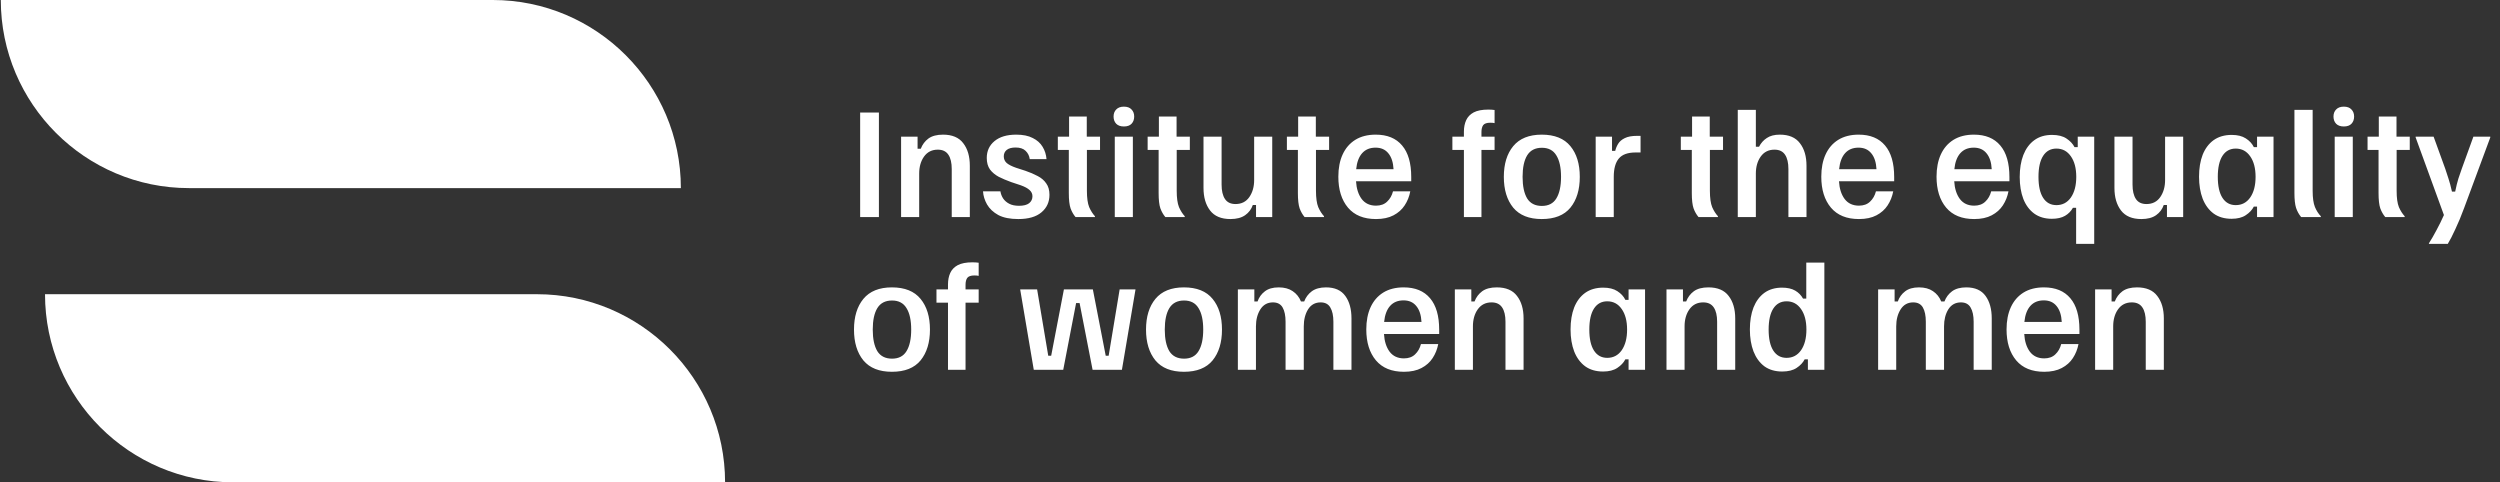
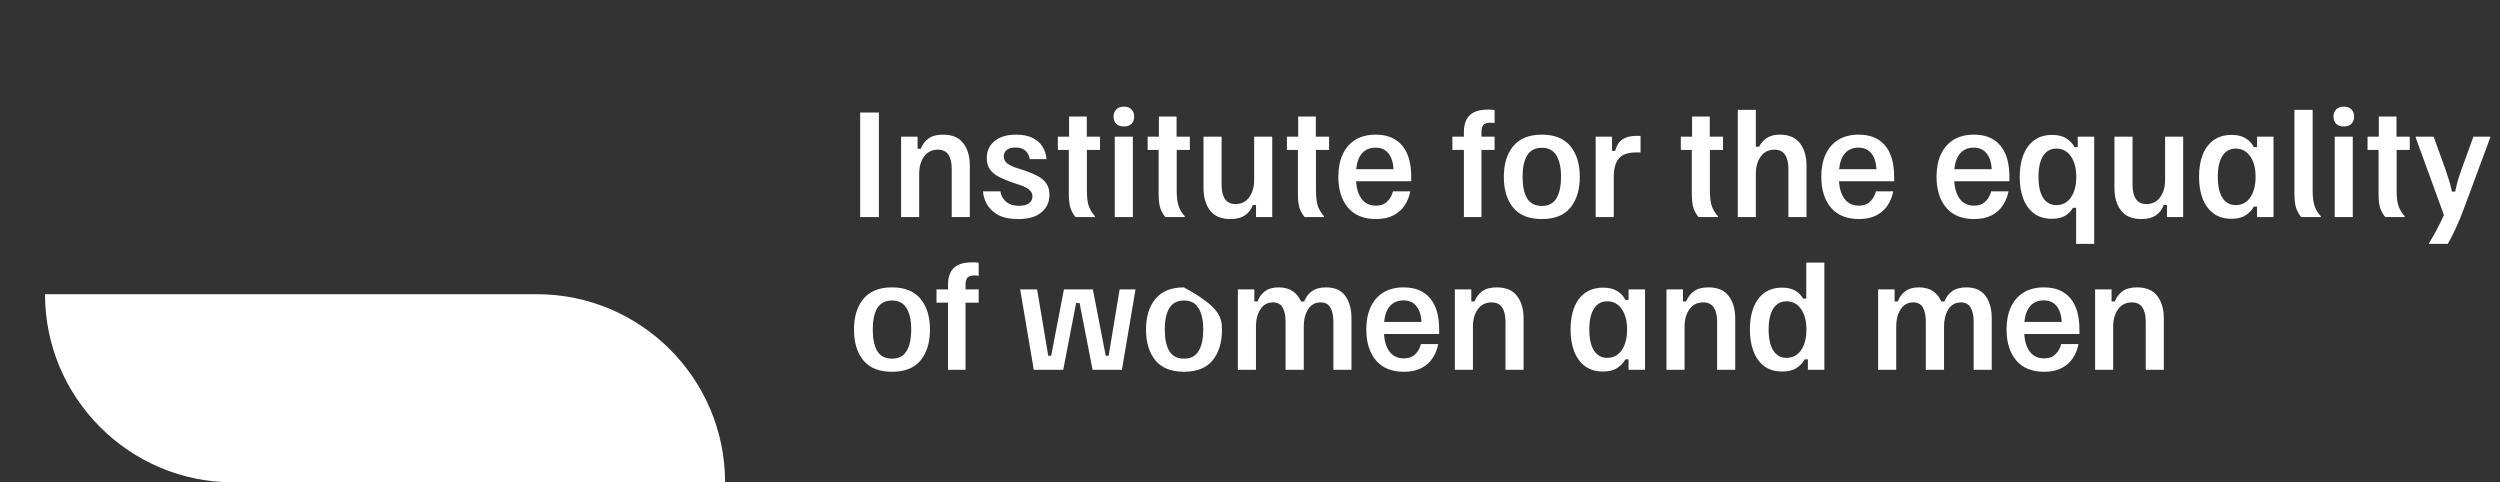
<svg xmlns="http://www.w3.org/2000/svg" width="311" height="60" viewBox="0 0 311 60" fill="none">
  <rect x="0" y="0" width="311" height="60" fill="#333333" stroke="none" />
  <g clip-path="url(#clip0_1_143)">
-     <path d="M84.7 23.4H23.5C10.6 23.4 0.1 12.9 0.1 0H61.3C74.2 0 84.7 10.5 84.7 23.4Z" fill="white" />
    <path d="M90.2 60H29C16.1 60 5.6 49.5 5.6 36.6H66.8C79.7 36.6 90.2 47.1 90.2 60Z" fill="white" />
-     <path d="M107.003 27V14H109.337V27H107.003ZM112.096 27V17H114.146V18.5H114.546C114.746 17.978 115.062 17.556 115.496 17.233C115.94 16.911 116.546 16.75 117.312 16.75C118.457 16.75 119.296 17.106 119.829 17.817C120.373 18.517 120.646 19.45 120.646 20.617V27H118.396V21.033C118.396 20.256 118.257 19.661 117.979 19.25C117.701 18.828 117.262 18.617 116.662 18.617C115.929 18.617 115.357 18.906 114.946 19.483C114.546 20.05 114.346 20.756 114.346 21.6V27H112.096ZM126.67 27.25C125.648 27.25 124.82 27.083 124.187 26.75C123.564 26.406 123.098 25.967 122.787 25.433C122.487 24.9 122.32 24.356 122.287 23.8H124.453C124.498 24.111 124.609 24.406 124.787 24.683C124.975 24.961 125.231 25.183 125.553 25.35C125.875 25.517 126.281 25.6 126.77 25.6C127.325 25.6 127.742 25.494 128.02 25.283C128.298 25.061 128.437 24.772 128.437 24.417C128.437 24.117 128.32 23.861 128.087 23.65C127.853 23.428 127.487 23.228 126.987 23.05L125.787 22.65C125.231 22.45 124.72 22.233 124.253 22C123.798 21.756 123.431 21.45 123.153 21.083C122.887 20.706 122.753 20.228 122.753 19.65C122.753 18.783 123.075 18.083 123.72 17.55C124.364 17.017 125.264 16.75 126.42 16.75C127.253 16.75 127.937 16.889 128.47 17.167C129.014 17.433 129.425 17.8 129.703 18.267C129.981 18.722 130.142 19.233 130.187 19.8H128.103C128.048 19.389 127.875 19.044 127.587 18.767C127.309 18.489 126.892 18.35 126.337 18.35C125.859 18.35 125.492 18.45 125.237 18.65C124.992 18.85 124.87 19.117 124.87 19.45C124.87 19.783 124.992 20.061 125.237 20.283C125.492 20.494 125.875 20.689 126.387 20.867L127.57 21.25C128.125 21.439 128.631 21.656 129.087 21.9C129.542 22.133 129.898 22.439 130.153 22.817C130.42 23.183 130.553 23.656 130.553 24.233C130.553 25.133 130.22 25.861 129.553 26.417C128.898 26.972 127.937 27.25 126.67 27.25ZM133.794 27C133.539 26.7 133.333 26.339 133.178 25.917C133.033 25.494 132.961 24.861 132.961 24.017V18.65H131.594V17H132.994V14.5H135.194V17H136.844V18.65H135.211V23.733C135.211 24.622 135.306 25.3 135.494 25.767C135.694 26.222 135.933 26.6 136.211 26.9V27H133.794ZM138.678 27V17H140.928V27H138.678ZM139.811 15.733C139.4 15.733 139.083 15.622 138.861 15.4C138.639 15.167 138.528 14.867 138.528 14.5C138.528 14.133 138.639 13.839 138.861 13.617C139.083 13.383 139.4 13.267 139.811 13.267C140.233 13.267 140.55 13.383 140.761 13.617C140.983 13.839 141.094 14.133 141.094 14.5C141.094 14.867 140.983 15.167 140.761 15.4C140.55 15.622 140.233 15.733 139.811 15.733ZM144.966 27C144.711 26.7 144.505 26.339 144.35 25.917C144.205 25.494 144.133 24.861 144.133 24.017V18.65H142.766V17H144.166V14.5H146.366V17H148.016V18.65H146.383V23.733C146.383 24.622 146.477 25.3 146.666 25.767C146.866 26.222 147.105 26.6 147.383 26.9V27H144.966ZM153.066 27.25C151.922 27.25 151.077 26.894 150.533 26.183C149.988 25.472 149.716 24.539 149.716 23.383V17H151.966V22.967C151.966 23.733 152.105 24.328 152.383 24.75C152.661 25.172 153.1 25.383 153.7 25.383C154.444 25.383 155.016 25.094 155.416 24.517C155.816 23.939 156.016 23.233 156.016 22.4V17H158.266V27H156.25V25.5H155.85C155.672 26.022 155.355 26.444 154.9 26.767C154.444 27.089 153.833 27.25 153.066 27.25ZM162.29 27C162.035 26.7 161.829 26.339 161.674 25.917C161.529 25.494 161.457 24.861 161.457 24.017V18.65H160.09V17H161.49V14.5H163.69V17H165.34V18.65H163.707V23.733C163.707 24.622 163.802 25.3 163.99 25.767C164.19 26.222 164.429 26.6 164.707 26.9V27H162.29ZM171.174 27.25C169.652 27.25 168.49 26.778 167.69 25.833C166.89 24.878 166.49 23.594 166.49 21.983C166.49 20.917 166.668 19.994 167.024 19.217C167.379 18.439 167.902 17.833 168.59 17.4C169.29 16.967 170.14 16.75 171.14 16.75C172.574 16.75 173.668 17.2 174.424 18.1C175.179 18.989 175.557 20.294 175.557 22.017V22.55H168.69C168.746 23.461 168.979 24.194 169.39 24.75C169.813 25.306 170.407 25.583 171.174 25.583C171.752 25.583 172.213 25.417 172.557 25.083C172.913 24.75 173.157 24.322 173.29 23.8H175.44C175.318 24.444 175.085 25.028 174.74 25.55C174.407 26.061 173.946 26.472 173.357 26.783C172.768 27.094 172.04 27.25 171.174 27.25ZM168.707 21.05H173.357C173.313 20.194 173.096 19.533 172.707 19.067C172.329 18.6 171.802 18.367 171.124 18.367C170.424 18.367 169.868 18.594 169.457 19.05C169.046 19.506 168.796 20.172 168.707 21.05ZM182.11 27V18.65H180.676V17H182.11V16.383C182.11 15.839 182.204 15.361 182.393 14.95C182.582 14.539 182.893 14.217 183.326 13.983C183.771 13.75 184.376 13.633 185.143 13.633C185.421 13.633 185.682 13.65 185.926 13.683V15.317C185.793 15.283 185.615 15.267 185.393 15.267C184.96 15.267 184.665 15.367 184.51 15.567C184.365 15.767 184.293 16.056 184.293 16.433V17H185.926V18.65H184.293V27H182.11ZM191.793 27.25C190.215 27.25 189.032 26.778 188.243 25.833C187.465 24.878 187.076 23.6 187.076 22C187.076 20.4 187.465 19.128 188.243 18.183C189.032 17.228 190.215 16.75 191.793 16.75C193.393 16.75 194.582 17.228 195.36 18.183C196.138 19.128 196.526 20.4 196.526 22C196.526 23.6 196.138 24.878 195.36 25.833C194.582 26.778 193.393 27.25 191.793 27.25ZM191.81 25.617C192.632 25.617 193.232 25.306 193.61 24.683C193.999 24.05 194.193 23.156 194.193 22C194.193 20.844 193.999 19.956 193.61 19.333C193.232 18.7 192.632 18.383 191.81 18.383C190.976 18.383 190.365 18.7 189.976 19.333C189.599 19.956 189.41 20.844 189.41 22C189.41 23.156 189.599 24.05 189.976 24.683C190.365 25.306 190.976 25.617 191.81 25.617ZM198.502 27V17H200.535V18.767H200.935C201.002 18.467 201.124 18.172 201.302 17.883C201.48 17.594 201.752 17.361 202.119 17.183C202.496 16.994 203.007 16.9 203.652 16.9H204.085V18.967H203.469C202.502 18.967 201.807 19.217 201.385 19.717C200.963 20.217 200.752 20.978 200.752 22V27H198.502ZM211.294 27C211.039 26.7 210.833 26.339 210.678 25.917C210.533 25.494 210.461 24.861 210.461 24.017V18.65H209.094V17H210.494V14.5H212.694V17H214.344V18.65H212.711V23.733C212.711 24.622 212.806 25.3 212.994 25.767C213.194 26.222 213.433 26.6 213.711 26.9V27H211.294ZM216.178 27V13.667H218.428V18.25H218.828C219.061 17.794 219.383 17.433 219.794 17.167C220.206 16.889 220.744 16.75 221.411 16.75C222.544 16.75 223.378 17.106 223.911 17.817C224.456 18.517 224.728 19.45 224.728 20.617V27H222.478V21.033C222.478 20.256 222.339 19.661 222.061 19.25C221.783 18.828 221.344 18.617 220.744 18.617C220.011 18.617 219.439 18.906 219.028 19.483C218.628 20.05 218.428 20.756 218.428 21.6V27H216.178ZM231.252 27.25C229.73 27.25 228.569 26.778 227.769 25.833C226.969 24.878 226.569 23.594 226.569 21.983C226.569 20.917 226.746 19.994 227.102 19.217C227.457 18.439 227.98 17.833 228.669 17.4C229.369 16.967 230.219 16.75 231.219 16.75C232.652 16.75 233.746 17.2 234.502 18.1C235.257 18.989 235.635 20.294 235.635 22.017V22.55H228.769C228.824 23.461 229.057 24.194 229.469 24.75C229.891 25.306 230.485 25.583 231.252 25.583C231.83 25.583 232.291 25.417 232.635 25.083C232.991 24.75 233.235 24.322 233.369 23.8H235.519C235.396 24.444 235.163 25.028 234.819 25.55C234.485 26.061 234.024 26.472 233.435 26.783C232.846 27.094 232.119 27.25 231.252 27.25ZM228.785 21.05H233.435C233.391 20.194 233.174 19.533 232.785 19.067C232.407 18.6 231.88 18.367 231.202 18.367C230.502 18.367 229.946 18.594 229.535 19.05C229.124 19.506 228.874 20.172 228.785 21.05ZM245.588 27.25C244.066 27.25 242.905 26.778 242.105 25.833C241.305 24.878 240.905 23.594 240.905 21.983C240.905 20.917 241.082 19.994 241.438 19.217C241.793 18.439 242.316 17.833 243.005 17.4C243.705 16.967 244.555 16.75 245.555 16.75C246.988 16.75 248.082 17.2 248.838 18.1C249.593 18.989 249.971 20.294 249.971 22.017V22.55H243.105C243.16 23.461 243.393 24.194 243.805 24.75C244.227 25.306 244.821 25.583 245.588 25.583C246.166 25.583 246.627 25.417 246.971 25.083C247.327 24.75 247.571 24.322 247.705 23.8H249.855C249.732 24.444 249.499 25.028 249.155 25.55C248.821 26.061 248.36 26.472 247.771 26.783C247.182 27.094 246.455 27.25 245.588 27.25ZM243.121 21.05H247.771C247.727 20.194 247.51 19.533 247.121 19.067C246.743 18.6 246.216 18.367 245.538 18.367C244.838 18.367 244.282 18.594 243.871 19.05C243.46 19.506 243.21 20.172 243.121 21.05ZM258.27 30.333V25.85H257.87C257.637 26.272 257.309 26.606 256.887 26.85C256.464 27.094 255.92 27.217 255.253 27.217C254.387 27.217 253.653 27 253.053 26.567C252.464 26.133 252.014 25.528 251.703 24.75C251.403 23.961 251.253 23.05 251.253 22.017C251.253 20.972 251.403 20.061 251.703 19.283C252.014 18.494 252.464 17.883 253.053 17.45C253.653 17.006 254.392 16.783 255.27 16.783C256.025 16.783 256.625 16.933 257.07 17.233C257.525 17.533 257.859 17.889 258.07 18.3H258.47V17H260.52V30.333H258.27ZM255.82 25.517C256.575 25.517 257.175 25.2 257.62 24.567C258.064 23.922 258.287 23.067 258.287 22C258.287 20.933 258.064 20.083 257.62 19.45C257.175 18.806 256.575 18.483 255.82 18.483C255.109 18.483 254.559 18.783 254.17 19.383C253.781 19.983 253.587 20.856 253.587 22C253.587 23.144 253.781 24.017 254.17 24.617C254.559 25.217 255.109 25.517 255.82 25.517ZM266.387 27.25C265.242 27.25 264.398 26.894 263.853 26.183C263.309 25.472 263.037 24.539 263.037 23.383V17H265.287V22.967C265.287 23.733 265.425 24.328 265.703 24.75C265.981 25.172 266.42 25.383 267.02 25.383C267.764 25.383 268.337 25.094 268.737 24.517C269.137 23.939 269.337 23.233 269.337 22.4V17H271.587V27H269.57V25.5H269.17C268.992 26.022 268.675 26.444 268.22 26.767C267.764 27.089 267.153 27.25 266.387 27.25ZM277.611 27.217C276.722 27.217 275.977 27 275.377 26.567C274.777 26.122 274.322 25.506 274.011 24.717C273.711 23.928 273.561 23.017 273.561 21.983C273.561 20.939 273.711 20.028 274.011 19.25C274.322 18.472 274.777 17.867 275.377 17.433C275.989 17 276.739 16.783 277.627 16.783C278.35 16.783 278.933 16.928 279.377 17.217C279.833 17.506 280.166 17.867 280.377 18.3H280.777V17H282.827V27H280.777V25.7H280.377C280.166 26.111 279.833 26.467 279.377 26.767C278.933 27.067 278.344 27.217 277.611 27.217ZM278.127 25.517C278.883 25.517 279.483 25.2 279.927 24.567C280.372 23.922 280.594 23.067 280.594 22C280.594 20.933 280.372 20.083 279.927 19.45C279.483 18.806 278.883 18.483 278.127 18.483C277.416 18.483 276.866 18.783 276.477 19.383C276.089 19.983 275.894 20.856 275.894 22C275.894 23.144 276.089 24.017 276.477 24.617C276.866 25.217 277.416 25.517 278.127 25.517ZM286.261 27C285.983 26.667 285.772 26.283 285.627 25.85C285.494 25.417 285.427 24.806 285.427 24.017V13.667H287.694V23.75C287.694 24.617 287.789 25.283 287.977 25.75C288.166 26.206 288.411 26.589 288.711 26.9V27H286.261ZM290.436 27V17H292.686V27H290.436ZM291.569 15.733C291.158 15.733 290.841 15.622 290.619 15.4C290.397 15.167 290.286 14.867 290.286 14.5C290.286 14.133 290.397 13.839 290.619 13.617C290.841 13.383 291.158 13.267 291.569 13.267C291.991 13.267 292.308 13.383 292.519 13.617C292.741 13.839 292.852 14.133 292.852 14.5C292.852 14.867 292.741 15.167 292.519 15.4C292.308 15.622 291.991 15.733 291.569 15.733ZM296.724 27C296.469 26.7 296.263 26.339 296.107 25.917C295.963 25.494 295.891 24.861 295.891 24.017V18.65H294.524V17H295.924V14.5H298.124V17H299.774V18.65H298.141V23.733C298.141 24.622 298.235 25.3 298.424 25.767C298.624 26.222 298.863 26.6 299.141 26.9V27H296.724ZM302.157 30.333V30.267C302.457 29.8 302.774 29.25 303.107 28.617C303.452 27.983 303.757 27.361 304.024 26.75L300.507 17.1V17H302.741L304.191 21C304.324 21.378 304.457 21.783 304.591 22.217C304.735 22.65 304.88 23.189 305.024 23.833H305.424C305.557 23.189 305.691 22.65 305.824 22.217C305.969 21.783 306.107 21.378 306.241 21L307.691 17H309.791V17.1L306.541 25.867C306.174 26.867 305.807 27.75 305.441 28.517C305.085 29.294 304.774 29.9 304.507 30.333H302.157ZM110.953 46.25C109.375 46.25 108.192 45.778 107.403 44.833C106.625 43.878 106.237 42.6 106.237 41C106.237 39.4 106.625 38.128 107.403 37.183C108.192 36.228 109.375 35.75 110.953 35.75C112.553 35.75 113.742 36.228 114.52 37.183C115.298 38.128 115.687 39.4 115.687 41C115.687 42.6 115.298 43.878 114.52 44.833C113.742 45.778 112.553 46.25 110.953 46.25ZM110.97 44.617C111.792 44.617 112.392 44.306 112.77 43.683C113.159 43.05 113.353 42.156 113.353 41C113.353 39.844 113.159 38.956 112.77 38.333C112.392 37.7 111.792 37.383 110.97 37.383C110.137 37.383 109.525 37.7 109.137 38.333C108.759 38.956 108.57 39.844 108.57 41C108.57 42.156 108.759 43.05 109.137 43.683C109.525 44.306 110.137 44.617 110.97 44.617ZM117.93 46V37.65H116.497V36H117.93V35.383C117.93 34.839 118.025 34.361 118.213 33.95C118.402 33.539 118.713 33.217 119.147 32.983C119.591 32.75 120.197 32.633 120.963 32.633C121.241 32.633 121.502 32.65 121.747 32.683V34.317C121.613 34.283 121.436 34.267 121.213 34.267C120.78 34.267 120.486 34.367 120.33 34.567C120.186 34.767 120.113 35.056 120.113 35.433V36H121.747V37.65H120.113V46H117.93ZM128.601 46L126.917 36.05V36H129.017L130.401 44.25H130.767L132.351 36H135.951L137.551 44.25H137.917L139.284 36H141.251V36.05L139.567 46H135.917L134.301 37.7H133.867L132.267 46H128.601ZM147.281 46.25C145.704 46.25 144.52 45.778 143.731 44.833C142.954 43.878 142.565 42.6 142.565 41C142.565 39.4 142.954 38.128 143.731 37.183C144.52 36.228 145.704 35.75 147.281 35.75C148.881 35.75 150.07 36.228 150.848 37.183C151.626 38.128 152.015 39.4 152.015 41C152.015 42.6 151.626 43.878 150.848 44.833C150.07 45.778 148.881 46.25 147.281 46.25ZM147.298 44.617C148.12 44.617 148.72 44.306 149.098 43.683C149.487 43.05 149.681 42.156 149.681 41C149.681 39.844 149.487 38.956 149.098 38.333C148.72 37.7 148.12 37.383 147.298 37.383C146.465 37.383 145.854 37.7 145.465 38.333C145.087 38.956 144.898 39.844 144.898 41C144.898 42.156 145.087 43.05 145.465 43.683C145.854 44.306 146.465 44.617 147.298 44.617ZM153.99 46V36H156.04V37.5H156.44C156.618 36.989 156.918 36.572 157.34 36.25C157.762 35.917 158.34 35.75 159.074 35.75C159.774 35.75 160.351 35.906 160.807 36.217C161.274 36.528 161.618 36.956 161.84 37.5H162.24C162.44 36.978 162.757 36.556 163.19 36.233C163.635 35.911 164.224 35.75 164.957 35.75C166.046 35.75 166.846 36.106 167.357 36.817C167.868 37.517 168.124 38.45 168.124 39.617V46H165.874V40.033C165.874 39.267 165.746 38.672 165.49 38.25C165.246 37.828 164.846 37.617 164.29 37.617C163.612 37.617 163.09 37.906 162.724 38.483C162.368 39.061 162.19 39.767 162.19 40.6V46H159.924V40.033C159.924 39.267 159.801 38.672 159.557 38.25C159.312 37.828 158.912 37.617 158.357 37.617C157.679 37.617 157.157 37.906 156.79 38.483C156.424 39.061 156.24 39.767 156.24 40.6V46H153.99ZM174.65 46.25C173.128 46.25 171.967 45.778 171.167 44.833C170.367 43.878 169.967 42.594 169.967 40.983C169.967 39.917 170.145 38.994 170.5 38.217C170.856 37.439 171.378 36.833 172.067 36.4C172.767 35.967 173.617 35.75 174.617 35.75C176.05 35.75 177.145 36.2 177.9 37.1C178.656 37.989 179.034 39.294 179.034 41.017V41.55H172.167C172.223 42.461 172.456 43.194 172.867 43.75C173.289 44.306 173.884 44.583 174.65 44.583C175.228 44.583 175.689 44.417 176.034 44.083C176.389 43.75 176.634 43.322 176.767 42.8H178.917C178.795 43.444 178.561 44.028 178.217 44.55C177.884 45.061 177.423 45.472 176.834 45.783C176.245 46.094 175.517 46.25 174.65 46.25ZM172.184 40.05H176.834C176.789 39.194 176.573 38.533 176.184 38.067C175.806 37.6 175.278 37.367 174.6 37.367C173.9 37.367 173.345 37.594 172.934 38.05C172.523 38.506 172.273 39.172 172.184 40.05ZM180.982 46V36H183.032V37.5H183.432C183.632 36.978 183.949 36.556 184.382 36.233C184.827 35.911 185.432 35.75 186.199 35.75C187.344 35.75 188.182 36.106 188.716 36.817C189.26 37.517 189.532 38.45 189.532 39.617V46H187.282V40.033C187.282 39.256 187.144 38.661 186.866 38.25C186.588 37.828 186.149 37.617 185.549 37.617C184.816 37.617 184.244 37.906 183.832 38.483C183.432 39.05 183.232 39.756 183.232 40.6V46H180.982ZM199.427 46.217C198.538 46.217 197.794 46 197.194 45.567C196.594 45.122 196.138 44.506 195.827 43.717C195.527 42.928 195.377 42.017 195.377 40.983C195.377 39.939 195.527 39.028 195.827 38.25C196.138 37.472 196.594 36.867 197.194 36.433C197.805 36 198.555 35.783 199.444 35.783C200.166 35.783 200.749 35.928 201.194 36.217C201.649 36.506 201.983 36.867 202.194 37.3H202.594V36H204.644V46H202.594V44.7H202.194C201.983 45.111 201.649 45.467 201.194 45.767C200.749 46.067 200.161 46.217 199.427 46.217ZM199.944 44.517C200.699 44.517 201.299 44.2 201.744 43.567C202.188 42.922 202.411 42.067 202.411 41C202.411 39.933 202.188 39.083 201.744 38.45C201.299 37.806 200.699 37.483 199.944 37.483C199.233 37.483 198.683 37.783 198.294 38.383C197.905 38.983 197.711 39.856 197.711 41C197.711 42.144 197.905 43.017 198.294 43.617C198.683 44.217 199.233 44.517 199.944 44.517ZM207.311 46V36H209.361V37.5H209.761C209.961 36.978 210.277 36.556 210.711 36.233C211.155 35.911 211.761 35.75 212.527 35.75C213.672 35.75 214.511 36.106 215.044 36.817C215.588 37.517 215.861 38.45 215.861 39.617V46H213.611V40.033C213.611 39.256 213.472 38.661 213.194 38.25C212.916 37.828 212.477 37.617 211.877 37.617C211.144 37.617 210.572 37.906 210.161 38.483C209.761 39.05 209.561 39.756 209.561 40.6V46H207.311ZM221.701 46.217C220.824 46.217 220.085 46 219.485 45.567C218.896 45.122 218.446 44.506 218.135 43.717C217.835 42.928 217.685 42.017 217.685 40.983C217.685 39.939 217.835 39.028 218.135 38.25C218.446 37.472 218.896 36.867 219.485 36.433C220.085 36 220.818 35.783 221.685 35.783C222.351 35.783 222.896 35.906 223.318 36.15C223.74 36.394 224.068 36.728 224.301 37.15H224.701V32.667H226.951V46H224.901V44.7H224.501C224.29 45.111 223.957 45.467 223.501 45.767C223.057 46.067 222.457 46.217 221.701 46.217ZM222.251 44.517C223.007 44.517 223.607 44.2 224.051 43.567C224.496 42.922 224.718 42.067 224.718 41C224.718 39.933 224.496 39.083 224.051 38.45C223.607 37.806 223.007 37.483 222.251 37.483C221.54 37.483 220.99 37.783 220.601 38.383C220.213 38.983 220.018 39.856 220.018 41C220.018 42.144 220.213 43.017 220.601 43.617C220.99 44.217 221.54 44.517 222.251 44.517ZM233.639 46V36H235.689V37.5H236.089C236.266 36.989 236.566 36.572 236.989 36.25C237.411 35.917 237.989 35.75 238.722 35.75C239.422 35.75 240 35.906 240.455 36.217C240.922 36.528 241.266 36.956 241.489 37.5H241.889C242.089 36.978 242.405 36.556 242.839 36.233C243.283 35.911 243.872 35.75 244.605 35.75C245.694 35.75 246.494 36.106 247.005 36.817C247.516 37.517 247.772 38.45 247.772 39.617V46H245.522V40.033C245.522 39.267 245.394 38.672 245.139 38.25C244.894 37.828 244.494 37.617 243.939 37.617C243.261 37.617 242.739 37.906 242.372 38.483C242.016 39.061 241.839 39.767 241.839 40.6V46H239.572V40.033C239.572 39.267 239.45 38.672 239.205 38.25C238.961 37.828 238.561 37.617 238.005 37.617C237.328 37.617 236.805 37.906 236.439 38.483C236.072 39.061 235.889 39.767 235.889 40.6V46H233.639ZM254.299 46.25C252.777 46.25 251.615 45.778 250.815 44.833C250.015 43.878 249.615 42.594 249.615 40.983C249.615 39.917 249.793 38.994 250.149 38.217C250.504 37.439 251.027 36.833 251.715 36.4C252.415 35.967 253.265 35.75 254.265 35.75C255.699 35.75 256.793 36.2 257.549 37.1C258.304 37.989 258.682 39.294 258.682 41.017V41.55H251.815C251.871 42.461 252.104 43.194 252.515 43.75C252.938 44.306 253.532 44.583 254.299 44.583C254.877 44.583 255.338 44.417 255.682 44.083C256.038 43.75 256.282 43.322 256.415 42.8H258.565C258.443 43.444 258.21 44.028 257.865 44.55C257.532 45.061 257.071 45.472 256.482 45.783C255.893 46.094 255.165 46.25 254.299 46.25ZM251.832 40.05H256.482C256.438 39.194 256.221 38.533 255.832 38.067C255.454 37.6 254.927 37.367 254.249 37.367C253.549 37.367 252.993 37.594 252.582 38.05C252.171 38.506 251.921 39.172 251.832 40.05ZM260.631 46V36H262.681V37.5H263.081C263.281 36.978 263.598 36.556 264.031 36.233C264.475 35.911 265.081 35.75 265.848 35.75C266.992 35.75 267.831 36.106 268.364 36.817C268.909 37.517 269.181 38.45 269.181 39.617V46H266.931V40.033C266.931 39.256 266.792 38.661 266.514 38.25C266.236 37.828 265.798 37.617 265.198 37.617C264.464 37.617 263.892 37.906 263.481 38.483C263.081 39.05 262.881 39.756 262.881 40.6V46H260.631Z" fill="white" />
+     <path d="M107.003 27V14H109.337V27H107.003ZM112.096 27V17H114.146V18.5H114.546C114.746 17.978 115.062 17.556 115.496 17.233C115.94 16.911 116.546 16.75 117.312 16.75C118.457 16.75 119.296 17.106 119.829 17.817C120.373 18.517 120.646 19.45 120.646 20.617V27H118.396V21.033C118.396 20.256 118.257 19.661 117.979 19.25C117.701 18.828 117.262 18.617 116.662 18.617C115.929 18.617 115.357 18.906 114.946 19.483C114.546 20.05 114.346 20.756 114.346 21.6V27H112.096ZM126.67 27.25C125.648 27.25 124.82 27.083 124.187 26.75C123.564 26.406 123.098 25.967 122.787 25.433C122.487 24.9 122.32 24.356 122.287 23.8H124.453C124.498 24.111 124.609 24.406 124.787 24.683C124.975 24.961 125.231 25.183 125.553 25.35C125.875 25.517 126.281 25.6 126.77 25.6C127.325 25.6 127.742 25.494 128.02 25.283C128.298 25.061 128.437 24.772 128.437 24.417C128.437 24.117 128.32 23.861 128.087 23.65C127.853 23.428 127.487 23.228 126.987 23.05L125.787 22.65C125.231 22.45 124.72 22.233 124.253 22C123.798 21.756 123.431 21.45 123.153 21.083C122.887 20.706 122.753 20.228 122.753 19.65C122.753 18.783 123.075 18.083 123.72 17.55C124.364 17.017 125.264 16.75 126.42 16.75C127.253 16.75 127.937 16.889 128.47 17.167C129.014 17.433 129.425 17.8 129.703 18.267C129.981 18.722 130.142 19.233 130.187 19.8H128.103C128.048 19.389 127.875 19.044 127.587 18.767C127.309 18.489 126.892 18.35 126.337 18.35C125.859 18.35 125.492 18.45 125.237 18.65C124.992 18.85 124.87 19.117 124.87 19.45C124.87 19.783 124.992 20.061 125.237 20.283C125.492 20.494 125.875 20.689 126.387 20.867L127.57 21.25C128.125 21.439 128.631 21.656 129.087 21.9C129.542 22.133 129.898 22.439 130.153 22.817C130.42 23.183 130.553 23.656 130.553 24.233C130.553 25.133 130.22 25.861 129.553 26.417C128.898 26.972 127.937 27.25 126.67 27.25ZM133.794 27C133.539 26.7 133.333 26.339 133.178 25.917C133.033 25.494 132.961 24.861 132.961 24.017V18.65H131.594V17H132.994V14.5H135.194V17H136.844V18.65H135.211V23.733C135.211 24.622 135.306 25.3 135.494 25.767C135.694 26.222 135.933 26.6 136.211 26.9V27H133.794ZM138.678 27V17H140.928V27H138.678ZM139.811 15.733C139.4 15.733 139.083 15.622 138.861 15.4C138.639 15.167 138.528 14.867 138.528 14.5C138.528 14.133 138.639 13.839 138.861 13.617C139.083 13.383 139.4 13.267 139.811 13.267C140.233 13.267 140.55 13.383 140.761 13.617C140.983 13.839 141.094 14.133 141.094 14.5C141.094 14.867 140.983 15.167 140.761 15.4C140.55 15.622 140.233 15.733 139.811 15.733ZM144.966 27C144.711 26.7 144.505 26.339 144.35 25.917C144.205 25.494 144.133 24.861 144.133 24.017V18.65H142.766V17H144.166V14.5H146.366V17H148.016V18.65H146.383V23.733C146.383 24.622 146.477 25.3 146.666 25.767C146.866 26.222 147.105 26.6 147.383 26.9V27H144.966ZM153.066 27.25C151.922 27.25 151.077 26.894 150.533 26.183C149.988 25.472 149.716 24.539 149.716 23.383V17H151.966V22.967C151.966 23.733 152.105 24.328 152.383 24.75C152.661 25.172 153.1 25.383 153.7 25.383C154.444 25.383 155.016 25.094 155.416 24.517C155.816 23.939 156.016 23.233 156.016 22.4V17H158.266V27H156.25V25.5H155.85C155.672 26.022 155.355 26.444 154.9 26.767C154.444 27.089 153.833 27.25 153.066 27.25ZM162.29 27C162.035 26.7 161.829 26.339 161.674 25.917C161.529 25.494 161.457 24.861 161.457 24.017V18.65H160.09V17H161.49V14.5H163.69V17H165.34V18.65H163.707V23.733C163.707 24.622 163.802 25.3 163.99 25.767C164.19 26.222 164.429 26.6 164.707 26.9V27H162.29ZM171.174 27.25C169.652 27.25 168.49 26.778 167.69 25.833C166.89 24.878 166.49 23.594 166.49 21.983C166.49 20.917 166.668 19.994 167.024 19.217C167.379 18.439 167.902 17.833 168.59 17.4C169.29 16.967 170.14 16.75 171.14 16.75C172.574 16.75 173.668 17.2 174.424 18.1C175.179 18.989 175.557 20.294 175.557 22.017V22.55H168.69C168.746 23.461 168.979 24.194 169.39 24.75C169.813 25.306 170.407 25.583 171.174 25.583C171.752 25.583 172.213 25.417 172.557 25.083C172.913 24.75 173.157 24.322 173.29 23.8H175.44C175.318 24.444 175.085 25.028 174.74 25.55C174.407 26.061 173.946 26.472 173.357 26.783C172.768 27.094 172.04 27.25 171.174 27.25ZM168.707 21.05H173.357C173.313 20.194 173.096 19.533 172.707 19.067C172.329 18.6 171.802 18.367 171.124 18.367C170.424 18.367 169.868 18.594 169.457 19.05C169.046 19.506 168.796 20.172 168.707 21.05ZM182.11 27V18.65H180.676V17H182.11V16.383C182.11 15.839 182.204 15.361 182.393 14.95C182.582 14.539 182.893 14.217 183.326 13.983C183.771 13.75 184.376 13.633 185.143 13.633C185.421 13.633 185.682 13.65 185.926 13.683V15.317C185.793 15.283 185.615 15.267 185.393 15.267C184.96 15.267 184.665 15.367 184.51 15.567C184.365 15.767 184.293 16.056 184.293 16.433V17H185.926V18.65H184.293V27H182.11ZM191.793 27.25C190.215 27.25 189.032 26.778 188.243 25.833C187.465 24.878 187.076 23.6 187.076 22C187.076 20.4 187.465 19.128 188.243 18.183C189.032 17.228 190.215 16.75 191.793 16.75C193.393 16.75 194.582 17.228 195.36 18.183C196.138 19.128 196.526 20.4 196.526 22C196.526 23.6 196.138 24.878 195.36 25.833C194.582 26.778 193.393 27.25 191.793 27.25ZM191.81 25.617C192.632 25.617 193.232 25.306 193.61 24.683C193.999 24.05 194.193 23.156 194.193 22C194.193 20.844 193.999 19.956 193.61 19.333C193.232 18.7 192.632 18.383 191.81 18.383C190.976 18.383 190.365 18.7 189.976 19.333C189.599 19.956 189.41 20.844 189.41 22C189.41 23.156 189.599 24.05 189.976 24.683C190.365 25.306 190.976 25.617 191.81 25.617ZM198.502 27V17H200.535V18.767H200.935C201.002 18.467 201.124 18.172 201.302 17.883C201.48 17.594 201.752 17.361 202.119 17.183C202.496 16.994 203.007 16.9 203.652 16.9H204.085V18.967H203.469C202.502 18.967 201.807 19.217 201.385 19.717C200.963 20.217 200.752 20.978 200.752 22V27H198.502ZM211.294 27C211.039 26.7 210.833 26.339 210.678 25.917C210.533 25.494 210.461 24.861 210.461 24.017V18.65H209.094V17H210.494V14.5H212.694V17H214.344V18.65H212.711V23.733C212.711 24.622 212.806 25.3 212.994 25.767C213.194 26.222 213.433 26.6 213.711 26.9V27H211.294ZM216.178 27V13.667H218.428V18.25H218.828C219.061 17.794 219.383 17.433 219.794 17.167C220.206 16.889 220.744 16.75 221.411 16.75C222.544 16.75 223.378 17.106 223.911 17.817C224.456 18.517 224.728 19.45 224.728 20.617V27H222.478V21.033C222.478 20.256 222.339 19.661 222.061 19.25C221.783 18.828 221.344 18.617 220.744 18.617C220.011 18.617 219.439 18.906 219.028 19.483C218.628 20.05 218.428 20.756 218.428 21.6V27H216.178ZM231.252 27.25C229.73 27.25 228.569 26.778 227.769 25.833C226.969 24.878 226.569 23.594 226.569 21.983C226.569 20.917 226.746 19.994 227.102 19.217C227.457 18.439 227.98 17.833 228.669 17.4C229.369 16.967 230.219 16.75 231.219 16.75C232.652 16.75 233.746 17.2 234.502 18.1C235.257 18.989 235.635 20.294 235.635 22.017V22.55H228.769C228.824 23.461 229.057 24.194 229.469 24.75C229.891 25.306 230.485 25.583 231.252 25.583C231.83 25.583 232.291 25.417 232.635 25.083C232.991 24.75 233.235 24.322 233.369 23.8H235.519C235.396 24.444 235.163 25.028 234.819 25.55C234.485 26.061 234.024 26.472 233.435 26.783C232.846 27.094 232.119 27.25 231.252 27.25ZM228.785 21.05H233.435C233.391 20.194 233.174 19.533 232.785 19.067C232.407 18.6 231.88 18.367 231.202 18.367C230.502 18.367 229.946 18.594 229.535 19.05C229.124 19.506 228.874 20.172 228.785 21.05ZM245.588 27.25C244.066 27.25 242.905 26.778 242.105 25.833C241.305 24.878 240.905 23.594 240.905 21.983C240.905 20.917 241.082 19.994 241.438 19.217C241.793 18.439 242.316 17.833 243.005 17.4C243.705 16.967 244.555 16.75 245.555 16.75C246.988 16.75 248.082 17.2 248.838 18.1C249.593 18.989 249.971 20.294 249.971 22.017V22.55H243.105C243.16 23.461 243.393 24.194 243.805 24.75C244.227 25.306 244.821 25.583 245.588 25.583C246.166 25.583 246.627 25.417 246.971 25.083C247.327 24.75 247.571 24.322 247.705 23.8H249.855C249.732 24.444 249.499 25.028 249.155 25.55C248.821 26.061 248.36 26.472 247.771 26.783C247.182 27.094 246.455 27.25 245.588 27.25ZM243.121 21.05H247.771C247.727 20.194 247.51 19.533 247.121 19.067C246.743 18.6 246.216 18.367 245.538 18.367C244.838 18.367 244.282 18.594 243.871 19.05C243.46 19.506 243.21 20.172 243.121 21.05ZM258.27 30.333V25.85H257.87C257.637 26.272 257.309 26.606 256.887 26.85C256.464 27.094 255.92 27.217 255.253 27.217C254.387 27.217 253.653 27 253.053 26.567C252.464 26.133 252.014 25.528 251.703 24.75C251.403 23.961 251.253 23.05 251.253 22.017C251.253 20.972 251.403 20.061 251.703 19.283C252.014 18.494 252.464 17.883 253.053 17.45C253.653 17.006 254.392 16.783 255.27 16.783C256.025 16.783 256.625 16.933 257.07 17.233C257.525 17.533 257.859 17.889 258.07 18.3H258.47V17H260.52V30.333H258.27ZM255.82 25.517C256.575 25.517 257.175 25.2 257.62 24.567C258.064 23.922 258.287 23.067 258.287 22C258.287 20.933 258.064 20.083 257.62 19.45C257.175 18.806 256.575 18.483 255.82 18.483C255.109 18.483 254.559 18.783 254.17 19.383C253.781 19.983 253.587 20.856 253.587 22C253.587 23.144 253.781 24.017 254.17 24.617C254.559 25.217 255.109 25.517 255.82 25.517ZM266.387 27.25C265.242 27.25 264.398 26.894 263.853 26.183C263.309 25.472 263.037 24.539 263.037 23.383V17H265.287V22.967C265.287 23.733 265.425 24.328 265.703 24.75C265.981 25.172 266.42 25.383 267.02 25.383C267.764 25.383 268.337 25.094 268.737 24.517C269.137 23.939 269.337 23.233 269.337 22.4V17H271.587V27H269.57V25.5H269.17C268.992 26.022 268.675 26.444 268.22 26.767C267.764 27.089 267.153 27.25 266.387 27.25ZM277.611 27.217C276.722 27.217 275.977 27 275.377 26.567C274.777 26.122 274.322 25.506 274.011 24.717C273.711 23.928 273.561 23.017 273.561 21.983C273.561 20.939 273.711 20.028 274.011 19.25C274.322 18.472 274.777 17.867 275.377 17.433C275.989 17 276.739 16.783 277.627 16.783C278.35 16.783 278.933 16.928 279.377 17.217C279.833 17.506 280.166 17.867 280.377 18.3H280.777V17H282.827V27H280.777V25.7H280.377C280.166 26.111 279.833 26.467 279.377 26.767C278.933 27.067 278.344 27.217 277.611 27.217ZM278.127 25.517C278.883 25.517 279.483 25.2 279.927 24.567C280.372 23.922 280.594 23.067 280.594 22C280.594 20.933 280.372 20.083 279.927 19.45C279.483 18.806 278.883 18.483 278.127 18.483C277.416 18.483 276.866 18.783 276.477 19.383C276.089 19.983 275.894 20.856 275.894 22C275.894 23.144 276.089 24.017 276.477 24.617C276.866 25.217 277.416 25.517 278.127 25.517ZM286.261 27C285.983 26.667 285.772 26.283 285.627 25.85C285.494 25.417 285.427 24.806 285.427 24.017V13.667H287.694V23.75C287.694 24.617 287.789 25.283 287.977 25.75C288.166 26.206 288.411 26.589 288.711 26.9V27H286.261ZM290.436 27V17H292.686V27H290.436ZM291.569 15.733C291.158 15.733 290.841 15.622 290.619 15.4C290.397 15.167 290.286 14.867 290.286 14.5C290.286 14.133 290.397 13.839 290.619 13.617C290.841 13.383 291.158 13.267 291.569 13.267C291.991 13.267 292.308 13.383 292.519 13.617C292.741 13.839 292.852 14.133 292.852 14.5C292.852 14.867 292.741 15.167 292.519 15.4C292.308 15.622 291.991 15.733 291.569 15.733ZM296.724 27C296.469 26.7 296.263 26.339 296.107 25.917C295.963 25.494 295.891 24.861 295.891 24.017V18.65H294.524V17H295.924V14.5H298.124V17H299.774V18.65H298.141V23.733C298.141 24.622 298.235 25.3 298.424 25.767C298.624 26.222 298.863 26.6 299.141 26.9V27H296.724ZM302.157 30.333V30.267C302.457 29.8 302.774 29.25 303.107 28.617C303.452 27.983 303.757 27.361 304.024 26.75L300.507 17.1V17H302.741L304.191 21C304.324 21.378 304.457 21.783 304.591 22.217C304.735 22.65 304.88 23.189 305.024 23.833H305.424C305.557 23.189 305.691 22.65 305.824 22.217C305.969 21.783 306.107 21.378 306.241 21L307.691 17H309.791V17.1L306.541 25.867C306.174 26.867 305.807 27.75 305.441 28.517C305.085 29.294 304.774 29.9 304.507 30.333H302.157ZM110.953 46.25C109.375 46.25 108.192 45.778 107.403 44.833C106.625 43.878 106.237 42.6 106.237 41C106.237 39.4 106.625 38.128 107.403 37.183C108.192 36.228 109.375 35.75 110.953 35.75C112.553 35.75 113.742 36.228 114.52 37.183C115.298 38.128 115.687 39.4 115.687 41C115.687 42.6 115.298 43.878 114.52 44.833C113.742 45.778 112.553 46.25 110.953 46.25ZM110.97 44.617C111.792 44.617 112.392 44.306 112.77 43.683C113.159 43.05 113.353 42.156 113.353 41C113.353 39.844 113.159 38.956 112.77 38.333C112.392 37.7 111.792 37.383 110.97 37.383C110.137 37.383 109.525 37.7 109.137 38.333C108.759 38.956 108.57 39.844 108.57 41C108.57 42.156 108.759 43.05 109.137 43.683C109.525 44.306 110.137 44.617 110.97 44.617ZM117.93 46V37.65H116.497V36H117.93V35.383C117.93 34.839 118.025 34.361 118.213 33.95C118.402 33.539 118.713 33.217 119.147 32.983C119.591 32.75 120.197 32.633 120.963 32.633C121.241 32.633 121.502 32.65 121.747 32.683V34.317C121.613 34.283 121.436 34.267 121.213 34.267C120.78 34.267 120.486 34.367 120.33 34.567C120.186 34.767 120.113 35.056 120.113 35.433V36H121.747V37.65H120.113V46H117.93ZM128.601 46L126.917 36.05V36H129.017L130.401 44.25H130.767L132.351 36H135.951L137.551 44.25H137.917L139.284 36H141.251V36.05L139.567 46H135.917L134.301 37.7H133.867L132.267 46H128.601ZM147.281 46.25C145.704 46.25 144.52 45.778 143.731 44.833C142.954 43.878 142.565 42.6 142.565 41C142.565 39.4 142.954 38.128 143.731 37.183C144.52 36.228 145.704 35.75 147.281 35.75C151.626 38.128 152.015 39.4 152.015 41C152.015 42.6 151.626 43.878 150.848 44.833C150.07 45.778 148.881 46.25 147.281 46.25ZM147.298 44.617C148.12 44.617 148.72 44.306 149.098 43.683C149.487 43.05 149.681 42.156 149.681 41C149.681 39.844 149.487 38.956 149.098 38.333C148.72 37.7 148.12 37.383 147.298 37.383C146.465 37.383 145.854 37.7 145.465 38.333C145.087 38.956 144.898 39.844 144.898 41C144.898 42.156 145.087 43.05 145.465 43.683C145.854 44.306 146.465 44.617 147.298 44.617ZM153.99 46V36H156.04V37.5H156.44C156.618 36.989 156.918 36.572 157.34 36.25C157.762 35.917 158.34 35.75 159.074 35.75C159.774 35.75 160.351 35.906 160.807 36.217C161.274 36.528 161.618 36.956 161.84 37.5H162.24C162.44 36.978 162.757 36.556 163.19 36.233C163.635 35.911 164.224 35.75 164.957 35.75C166.046 35.75 166.846 36.106 167.357 36.817C167.868 37.517 168.124 38.45 168.124 39.617V46H165.874V40.033C165.874 39.267 165.746 38.672 165.49 38.25C165.246 37.828 164.846 37.617 164.29 37.617C163.612 37.617 163.09 37.906 162.724 38.483C162.368 39.061 162.19 39.767 162.19 40.6V46H159.924V40.033C159.924 39.267 159.801 38.672 159.557 38.25C159.312 37.828 158.912 37.617 158.357 37.617C157.679 37.617 157.157 37.906 156.79 38.483C156.424 39.061 156.24 39.767 156.24 40.6V46H153.99ZM174.65 46.25C173.128 46.25 171.967 45.778 171.167 44.833C170.367 43.878 169.967 42.594 169.967 40.983C169.967 39.917 170.145 38.994 170.5 38.217C170.856 37.439 171.378 36.833 172.067 36.4C172.767 35.967 173.617 35.75 174.617 35.75C176.05 35.75 177.145 36.2 177.9 37.1C178.656 37.989 179.034 39.294 179.034 41.017V41.55H172.167C172.223 42.461 172.456 43.194 172.867 43.75C173.289 44.306 173.884 44.583 174.65 44.583C175.228 44.583 175.689 44.417 176.034 44.083C176.389 43.75 176.634 43.322 176.767 42.8H178.917C178.795 43.444 178.561 44.028 178.217 44.55C177.884 45.061 177.423 45.472 176.834 45.783C176.245 46.094 175.517 46.25 174.65 46.25ZM172.184 40.05H176.834C176.789 39.194 176.573 38.533 176.184 38.067C175.806 37.6 175.278 37.367 174.6 37.367C173.9 37.367 173.345 37.594 172.934 38.05C172.523 38.506 172.273 39.172 172.184 40.05ZM180.982 46V36H183.032V37.5H183.432C183.632 36.978 183.949 36.556 184.382 36.233C184.827 35.911 185.432 35.75 186.199 35.75C187.344 35.75 188.182 36.106 188.716 36.817C189.26 37.517 189.532 38.45 189.532 39.617V46H187.282V40.033C187.282 39.256 187.144 38.661 186.866 38.25C186.588 37.828 186.149 37.617 185.549 37.617C184.816 37.617 184.244 37.906 183.832 38.483C183.432 39.05 183.232 39.756 183.232 40.6V46H180.982ZM199.427 46.217C198.538 46.217 197.794 46 197.194 45.567C196.594 45.122 196.138 44.506 195.827 43.717C195.527 42.928 195.377 42.017 195.377 40.983C195.377 39.939 195.527 39.028 195.827 38.25C196.138 37.472 196.594 36.867 197.194 36.433C197.805 36 198.555 35.783 199.444 35.783C200.166 35.783 200.749 35.928 201.194 36.217C201.649 36.506 201.983 36.867 202.194 37.3H202.594V36H204.644V46H202.594V44.7H202.194C201.983 45.111 201.649 45.467 201.194 45.767C200.749 46.067 200.161 46.217 199.427 46.217ZM199.944 44.517C200.699 44.517 201.299 44.2 201.744 43.567C202.188 42.922 202.411 42.067 202.411 41C202.411 39.933 202.188 39.083 201.744 38.45C201.299 37.806 200.699 37.483 199.944 37.483C199.233 37.483 198.683 37.783 198.294 38.383C197.905 38.983 197.711 39.856 197.711 41C197.711 42.144 197.905 43.017 198.294 43.617C198.683 44.217 199.233 44.517 199.944 44.517ZM207.311 46V36H209.361V37.5H209.761C209.961 36.978 210.277 36.556 210.711 36.233C211.155 35.911 211.761 35.75 212.527 35.75C213.672 35.75 214.511 36.106 215.044 36.817C215.588 37.517 215.861 38.45 215.861 39.617V46H213.611V40.033C213.611 39.256 213.472 38.661 213.194 38.25C212.916 37.828 212.477 37.617 211.877 37.617C211.144 37.617 210.572 37.906 210.161 38.483C209.761 39.05 209.561 39.756 209.561 40.6V46H207.311ZM221.701 46.217C220.824 46.217 220.085 46 219.485 45.567C218.896 45.122 218.446 44.506 218.135 43.717C217.835 42.928 217.685 42.017 217.685 40.983C217.685 39.939 217.835 39.028 218.135 38.25C218.446 37.472 218.896 36.867 219.485 36.433C220.085 36 220.818 35.783 221.685 35.783C222.351 35.783 222.896 35.906 223.318 36.15C223.74 36.394 224.068 36.728 224.301 37.15H224.701V32.667H226.951V46H224.901V44.7H224.501C224.29 45.111 223.957 45.467 223.501 45.767C223.057 46.067 222.457 46.217 221.701 46.217ZM222.251 44.517C223.007 44.517 223.607 44.2 224.051 43.567C224.496 42.922 224.718 42.067 224.718 41C224.718 39.933 224.496 39.083 224.051 38.45C223.607 37.806 223.007 37.483 222.251 37.483C221.54 37.483 220.99 37.783 220.601 38.383C220.213 38.983 220.018 39.856 220.018 41C220.018 42.144 220.213 43.017 220.601 43.617C220.99 44.217 221.54 44.517 222.251 44.517ZM233.639 46V36H235.689V37.5H236.089C236.266 36.989 236.566 36.572 236.989 36.25C237.411 35.917 237.989 35.75 238.722 35.75C239.422 35.75 240 35.906 240.455 36.217C240.922 36.528 241.266 36.956 241.489 37.5H241.889C242.089 36.978 242.405 36.556 242.839 36.233C243.283 35.911 243.872 35.75 244.605 35.75C245.694 35.75 246.494 36.106 247.005 36.817C247.516 37.517 247.772 38.45 247.772 39.617V46H245.522V40.033C245.522 39.267 245.394 38.672 245.139 38.25C244.894 37.828 244.494 37.617 243.939 37.617C243.261 37.617 242.739 37.906 242.372 38.483C242.016 39.061 241.839 39.767 241.839 40.6V46H239.572V40.033C239.572 39.267 239.45 38.672 239.205 38.25C238.961 37.828 238.561 37.617 238.005 37.617C237.328 37.617 236.805 37.906 236.439 38.483C236.072 39.061 235.889 39.767 235.889 40.6V46H233.639ZM254.299 46.25C252.777 46.25 251.615 45.778 250.815 44.833C250.015 43.878 249.615 42.594 249.615 40.983C249.615 39.917 249.793 38.994 250.149 38.217C250.504 37.439 251.027 36.833 251.715 36.4C252.415 35.967 253.265 35.75 254.265 35.75C255.699 35.75 256.793 36.2 257.549 37.1C258.304 37.989 258.682 39.294 258.682 41.017V41.55H251.815C251.871 42.461 252.104 43.194 252.515 43.75C252.938 44.306 253.532 44.583 254.299 44.583C254.877 44.583 255.338 44.417 255.682 44.083C256.038 43.75 256.282 43.322 256.415 42.8H258.565C258.443 43.444 258.21 44.028 257.865 44.55C257.532 45.061 257.071 45.472 256.482 45.783C255.893 46.094 255.165 46.25 254.299 46.25ZM251.832 40.05H256.482C256.438 39.194 256.221 38.533 255.832 38.067C255.454 37.6 254.927 37.367 254.249 37.367C253.549 37.367 252.993 37.594 252.582 38.05C252.171 38.506 251.921 39.172 251.832 40.05ZM260.631 46V36H262.681V37.5H263.081C263.281 36.978 263.598 36.556 264.031 36.233C264.475 35.911 265.081 35.75 265.848 35.75C266.992 35.75 267.831 36.106 268.364 36.817C268.909 37.517 269.181 38.45 269.181 39.617V46H266.931V40.033C266.931 39.256 266.792 38.661 266.514 38.25C266.236 37.828 265.798 37.617 265.198 37.617C264.464 37.617 263.892 37.906 263.481 38.483C263.081 39.05 262.881 39.756 262.881 40.6V46H260.631Z" fill="white" />
  </g>
  <defs>
    <clipPath id="clip0_1_143">
      <rect width="311" height="60" fill="white" />
    </clipPath>
  </defs>
</svg>